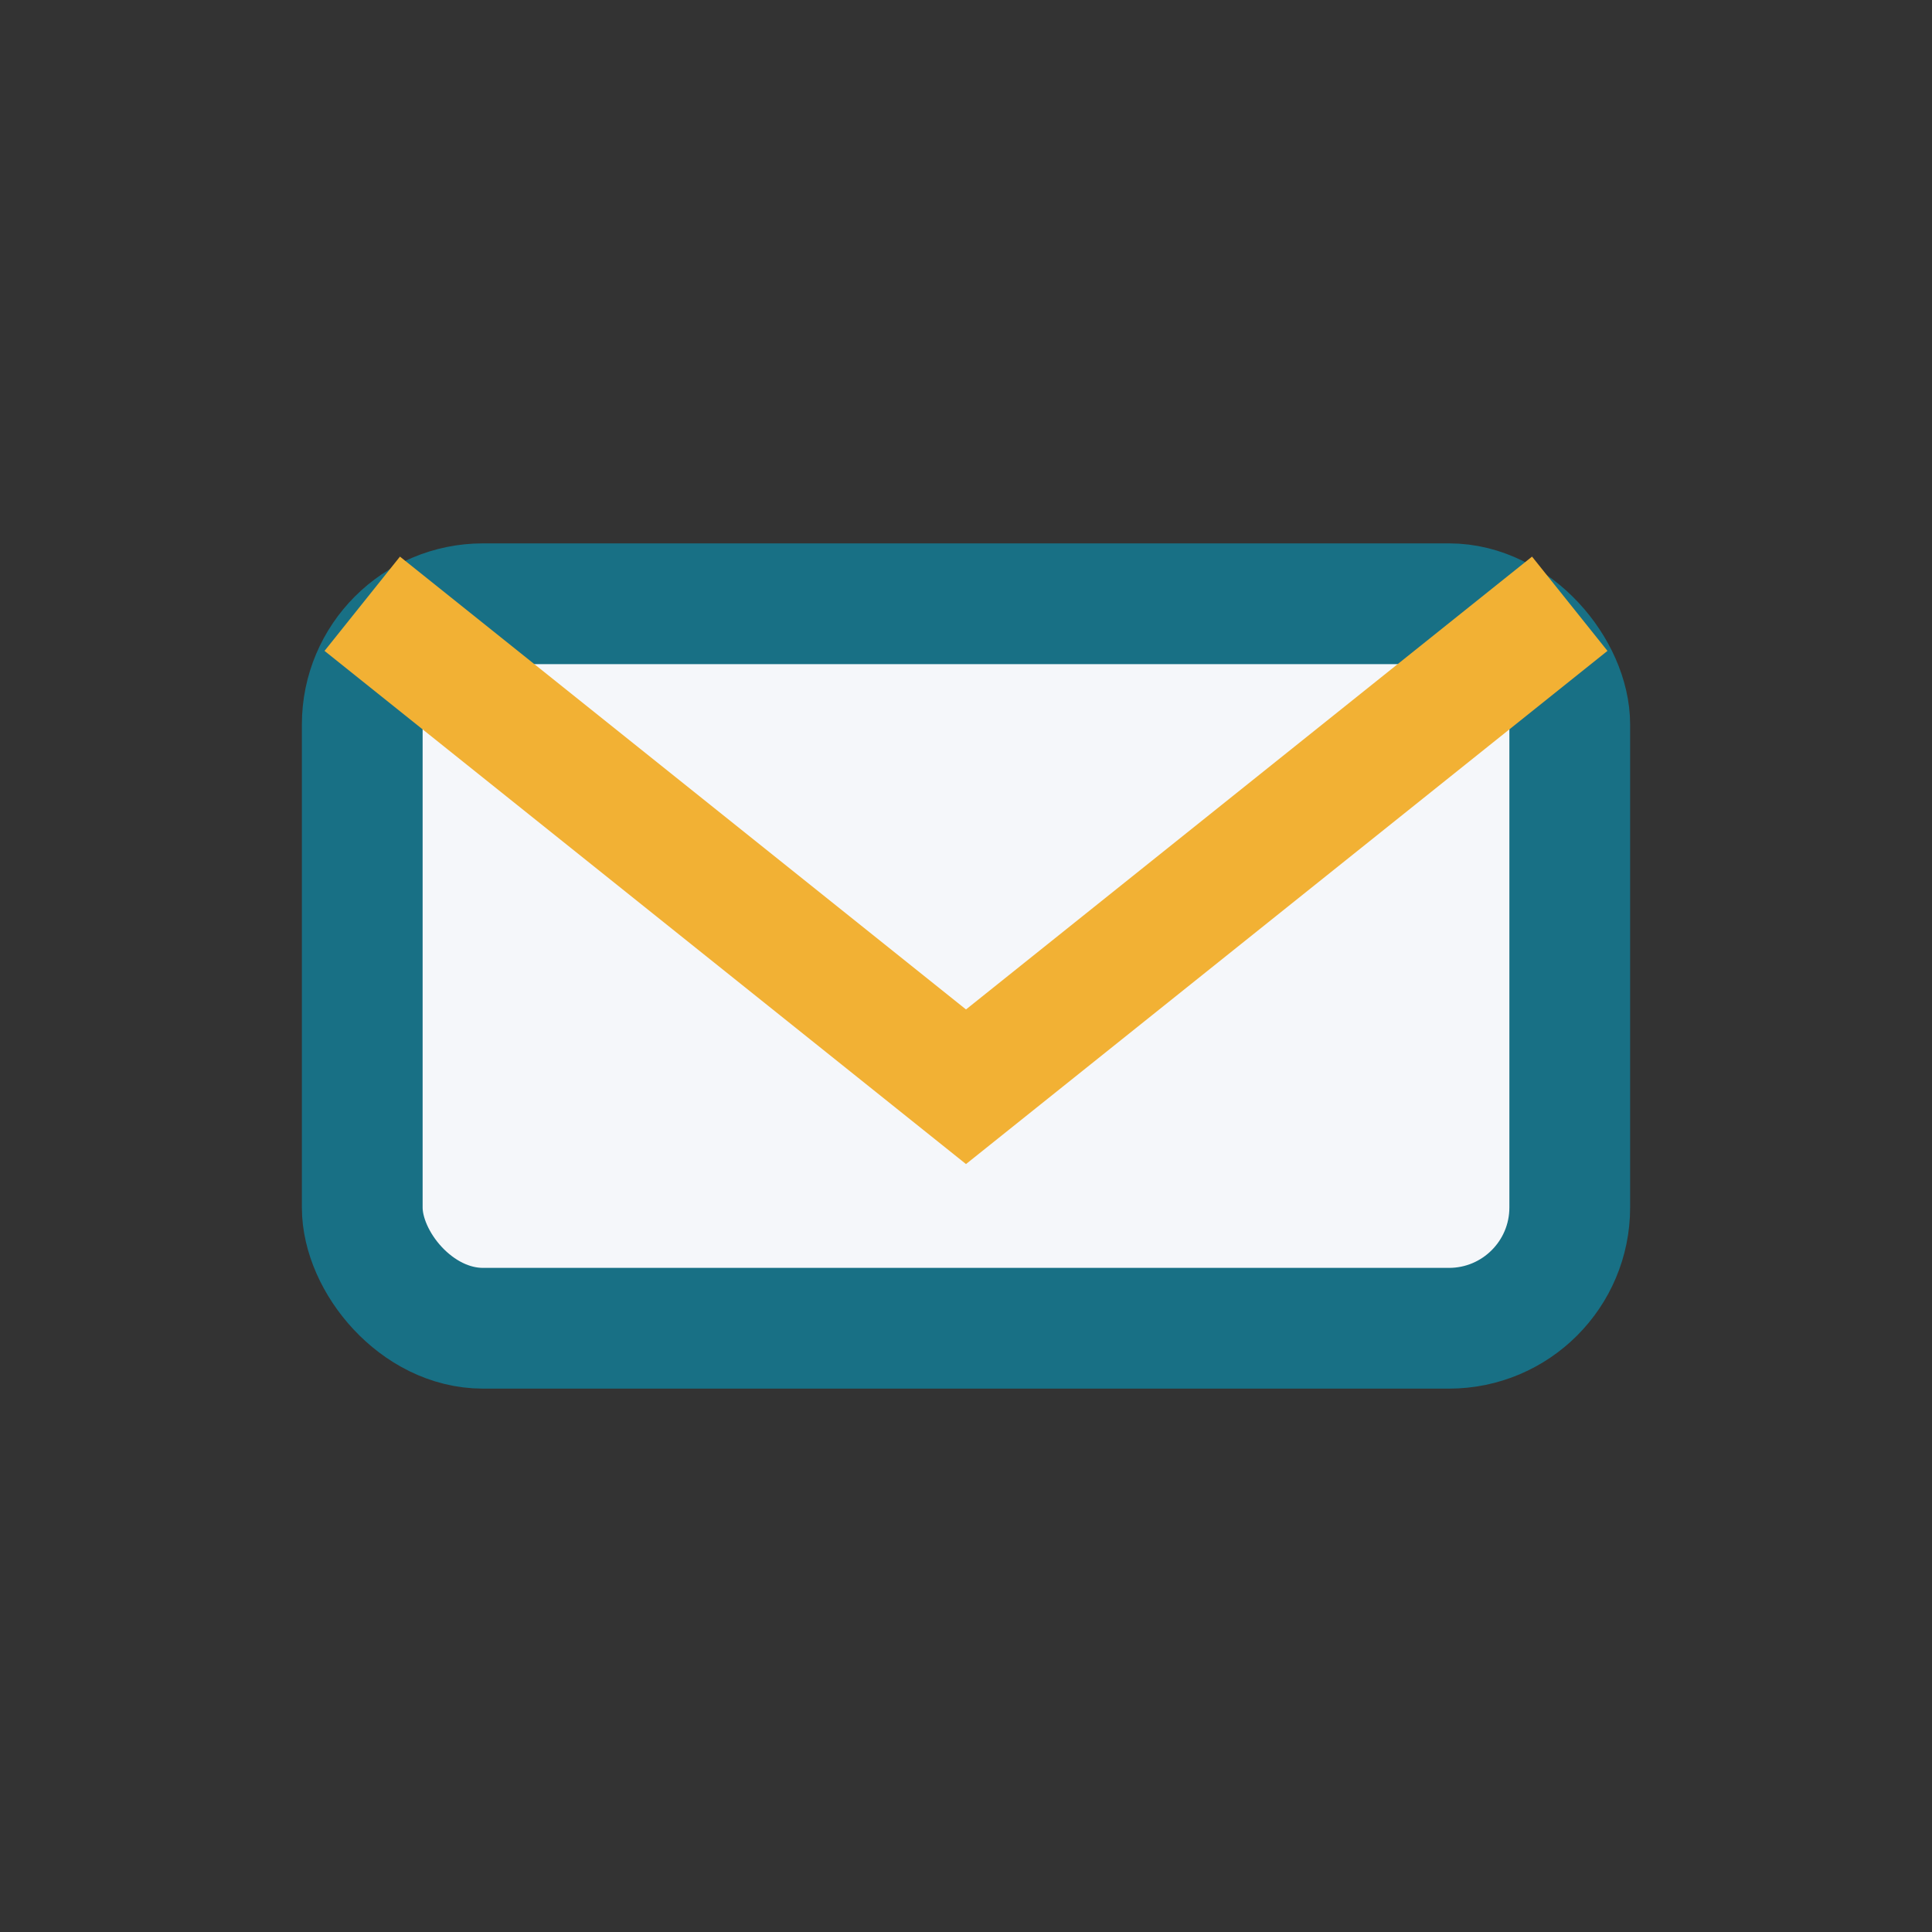
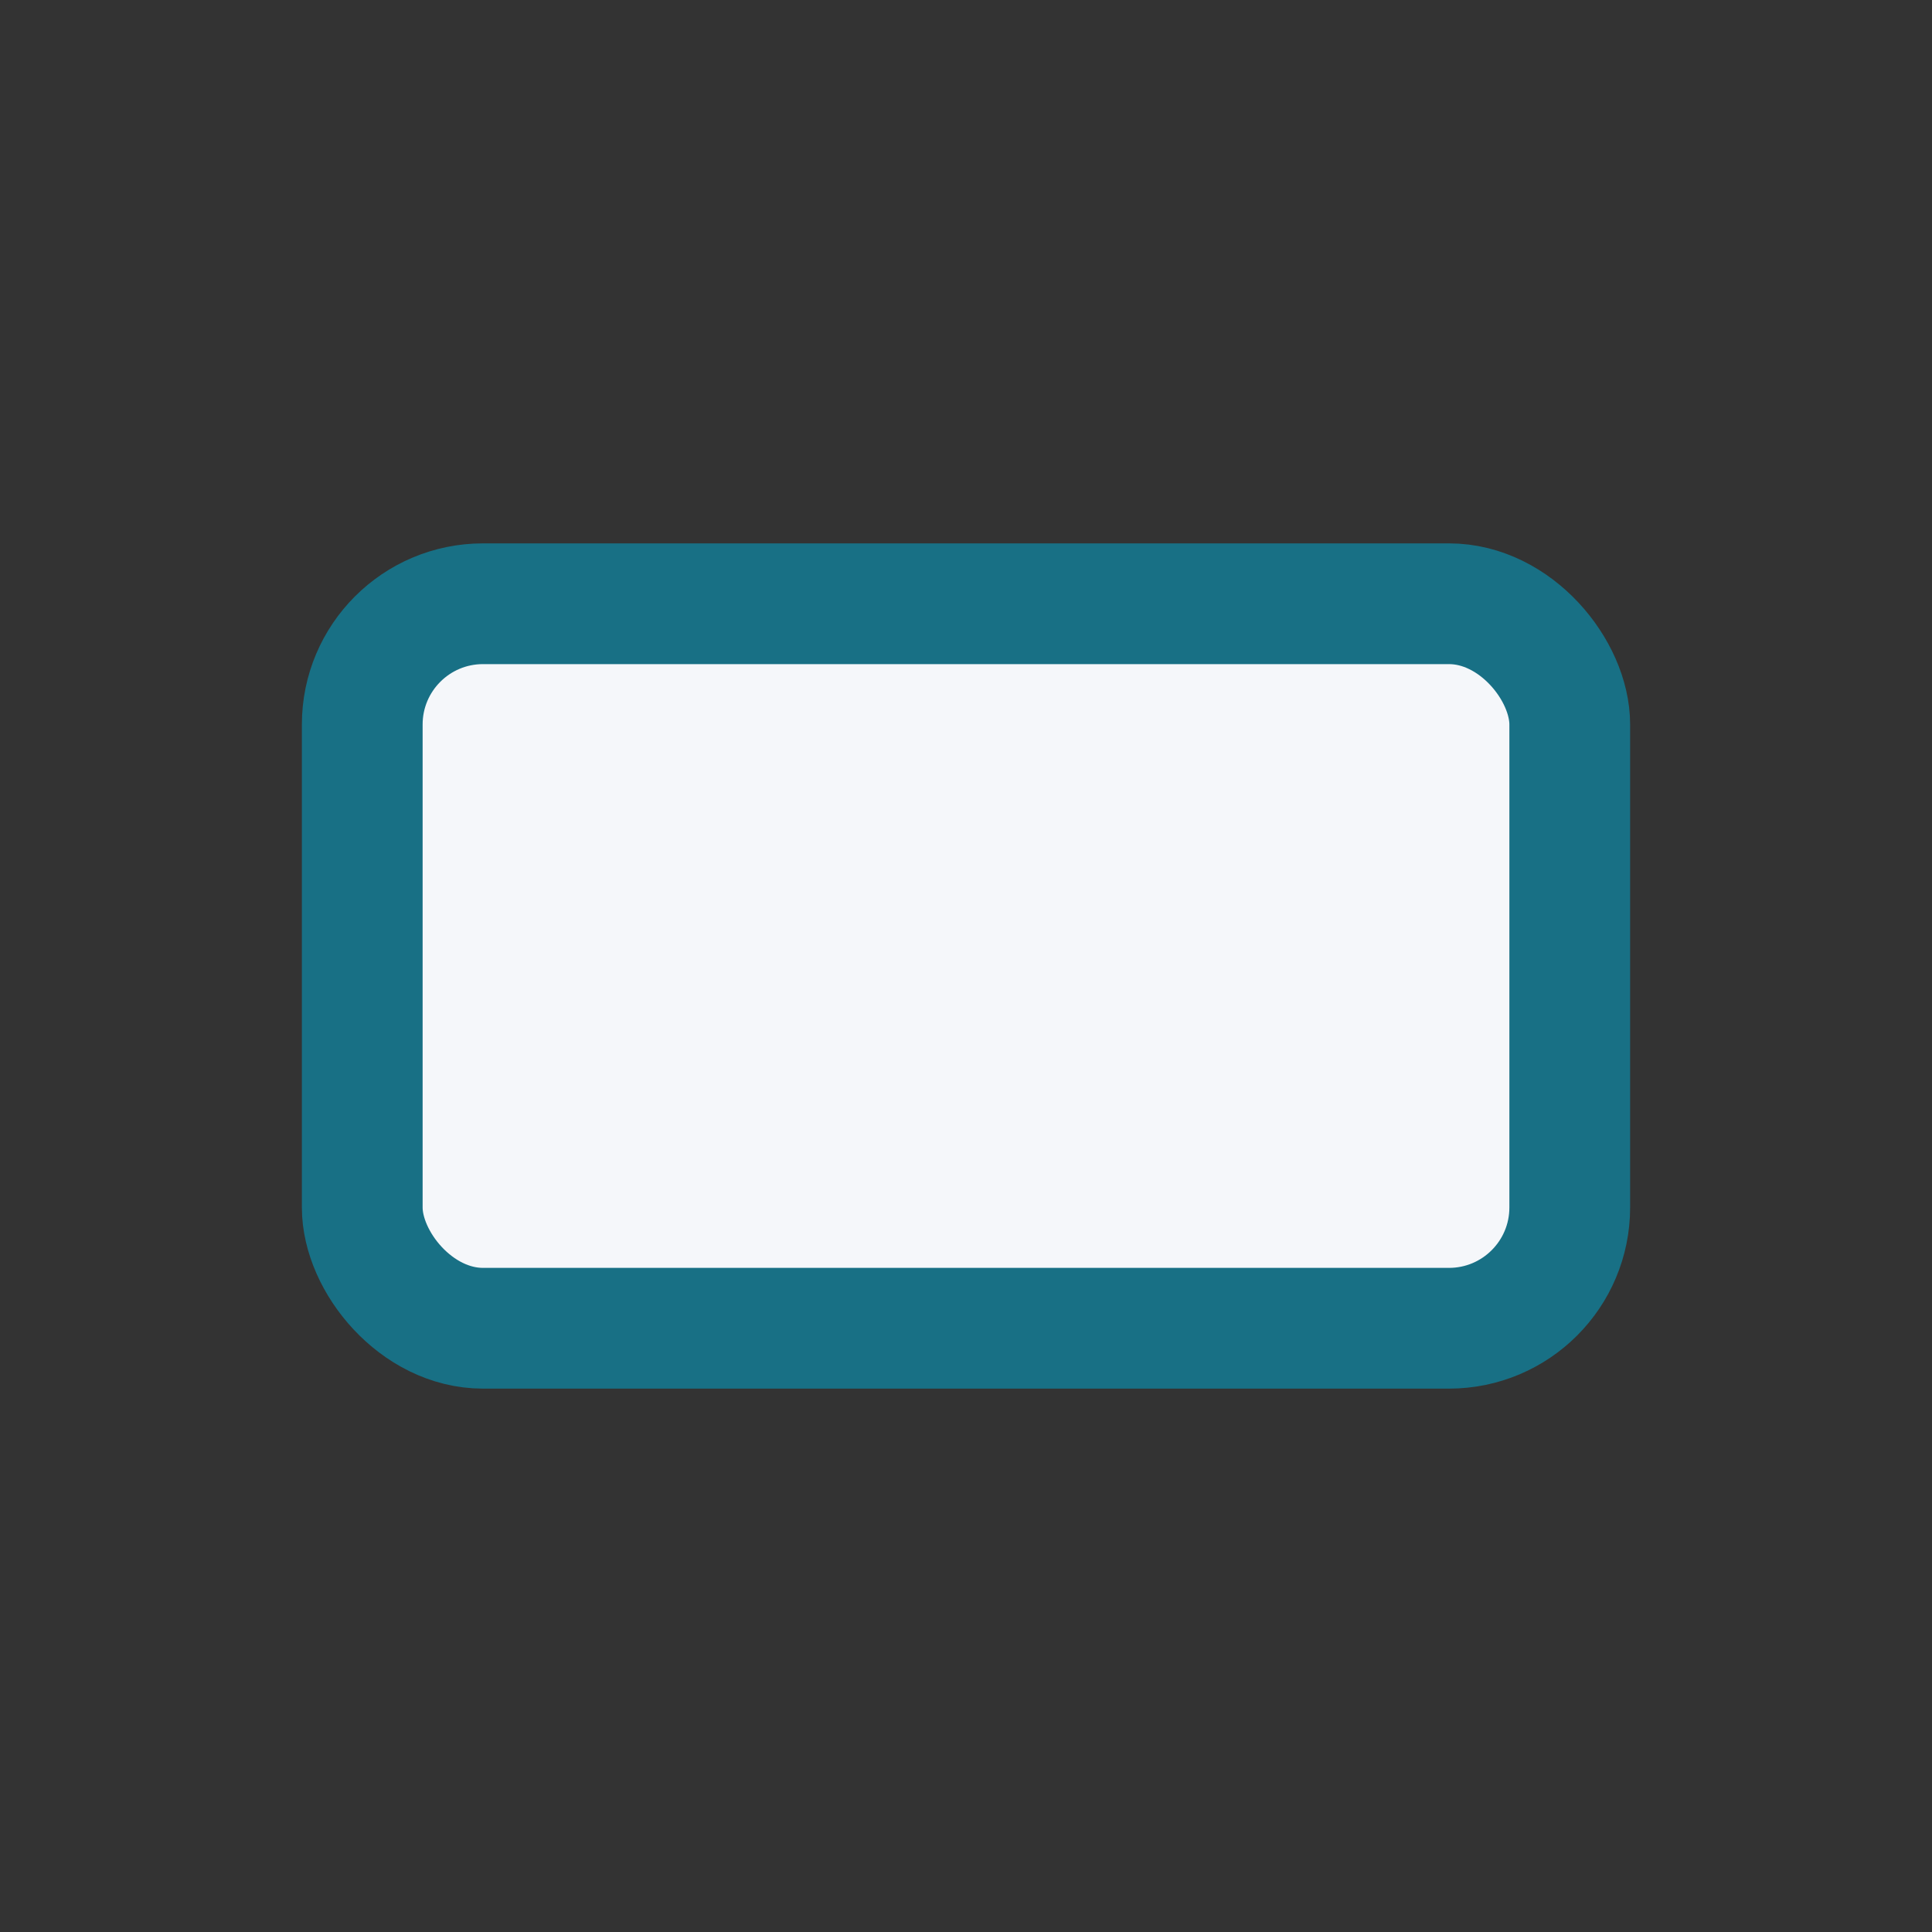
<svg xmlns="http://www.w3.org/2000/svg" width="32" height="32" viewBox="0 0 32 32">
  <rect x="0" y="0" width="32" height="32" fill="#333333" stroke="none" />
  <rect x="6" y="10" width="20" height="12" rx="2" fill="#F5F7FA" stroke="#187085" stroke-width="2" />
-   <path d="M6 10l10 8 10-8" fill="none" stroke="#F2B134" stroke-width="2" />
</svg>